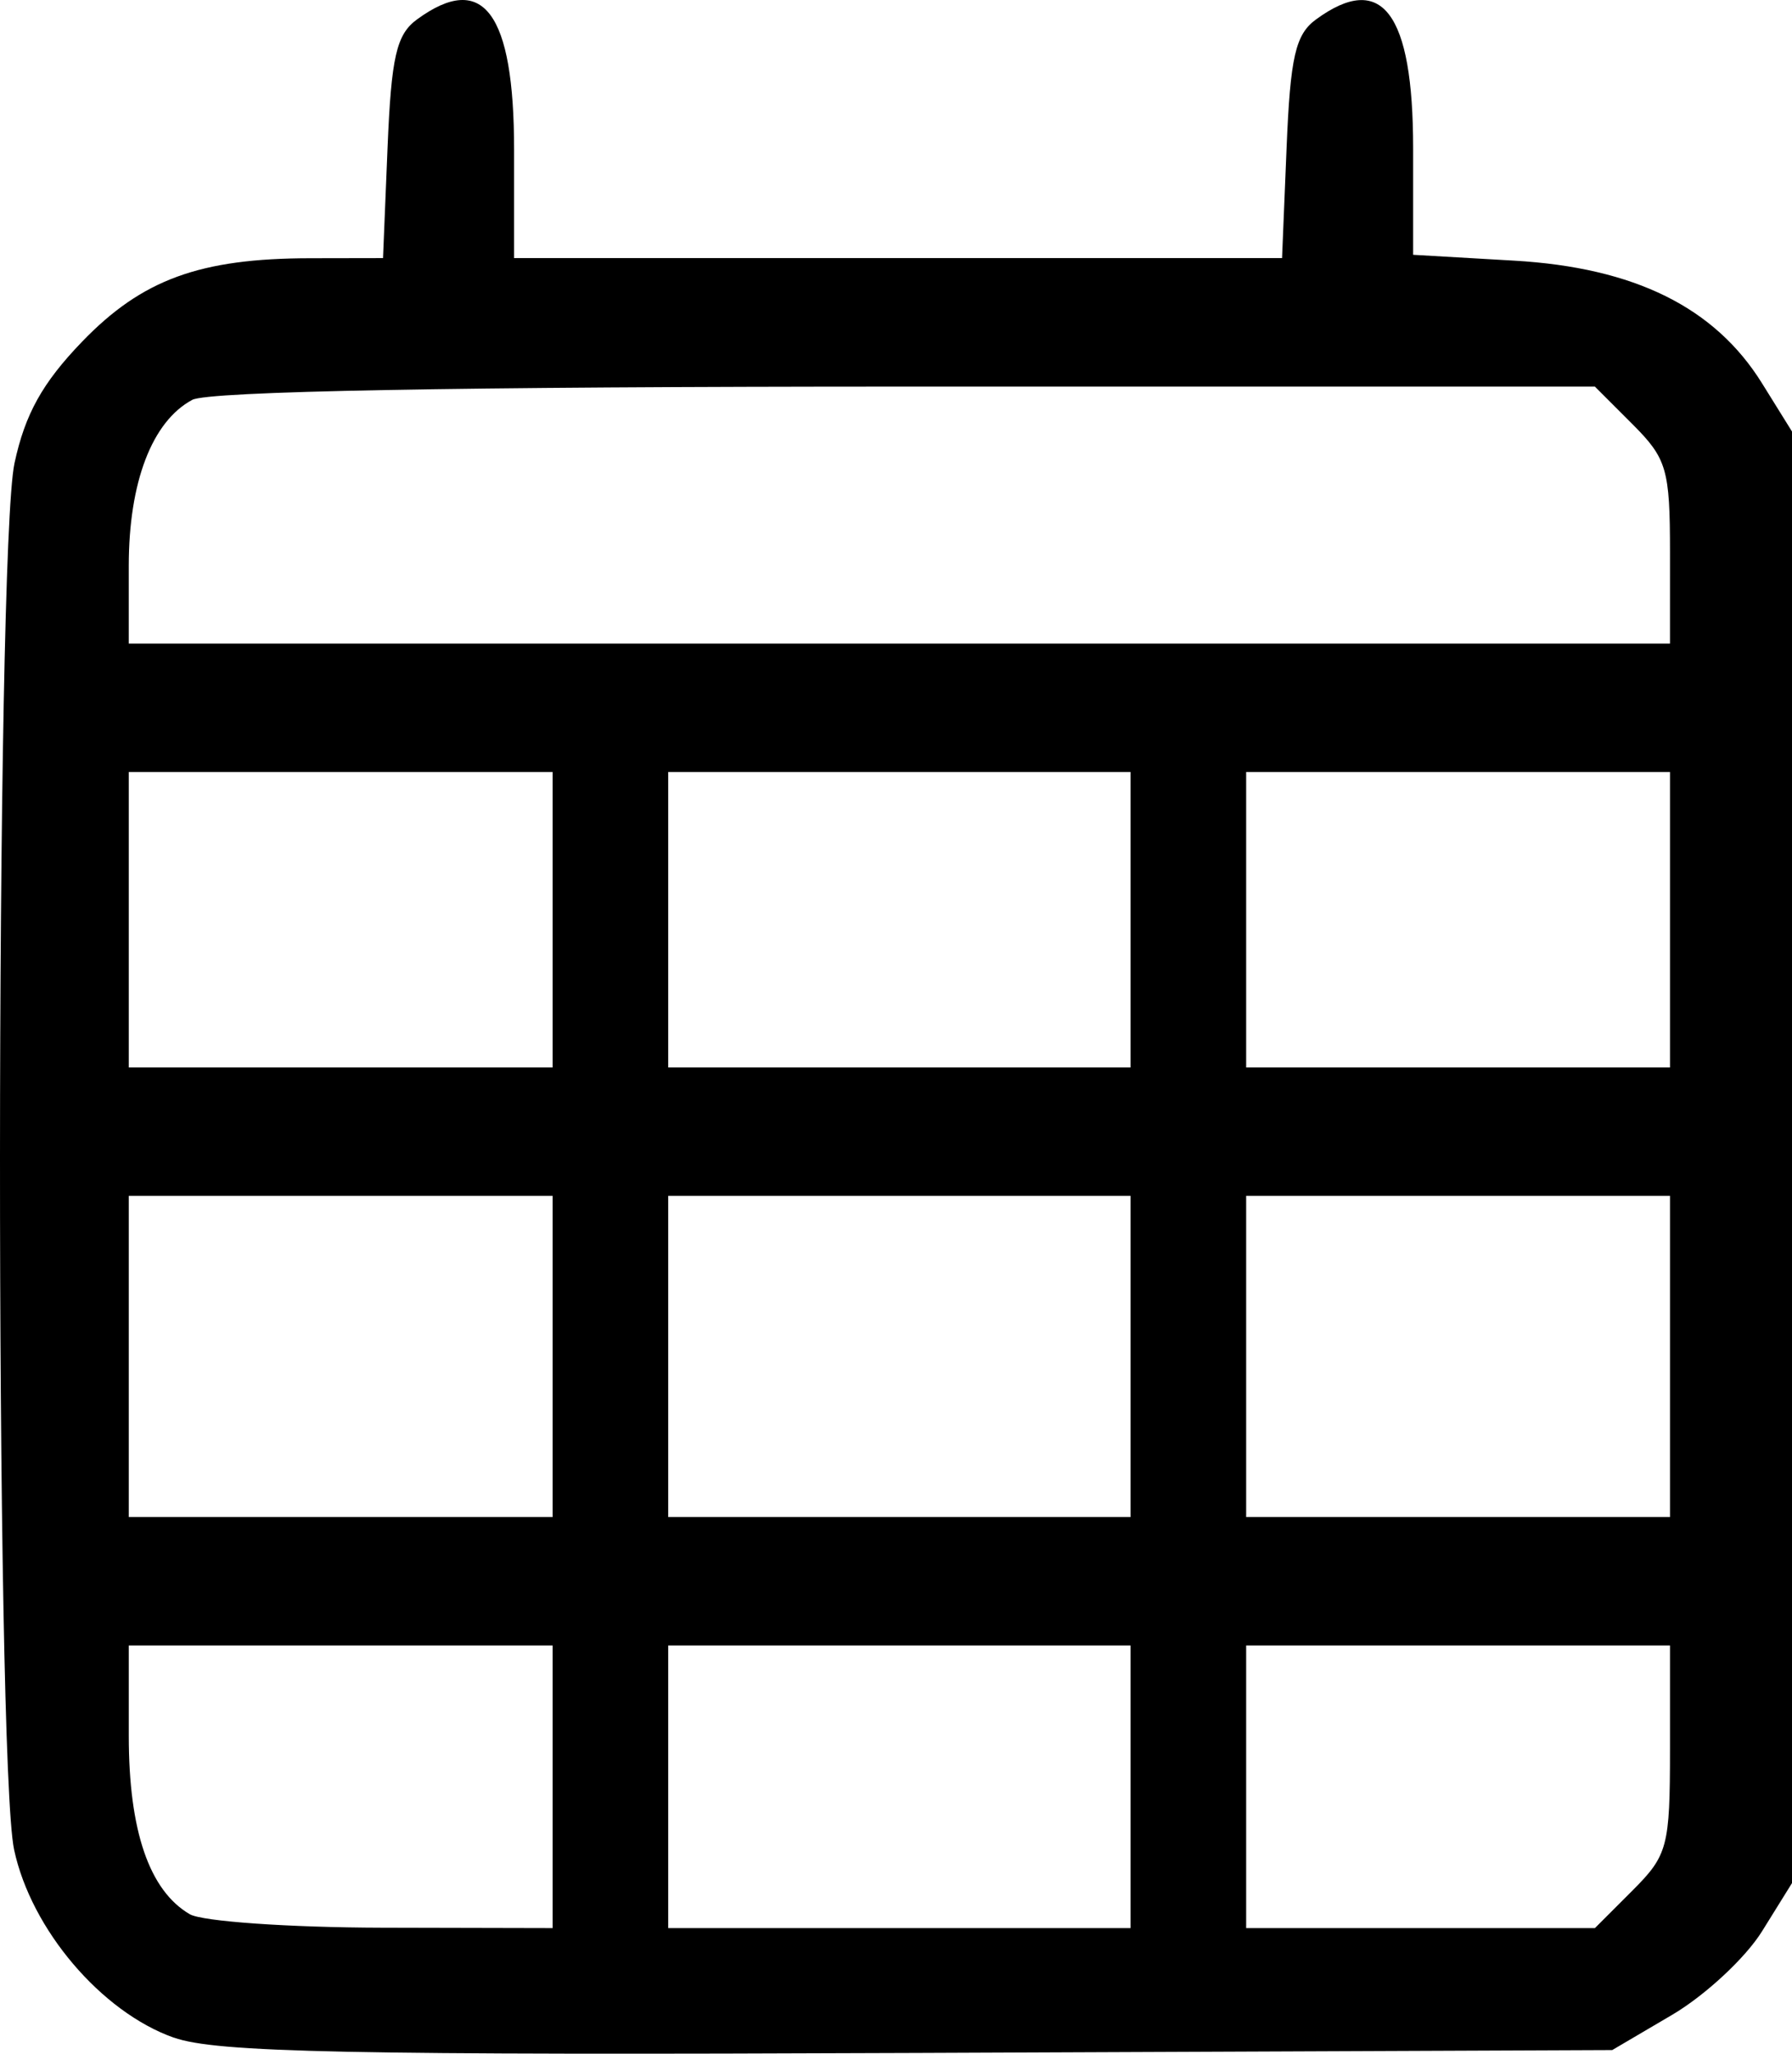
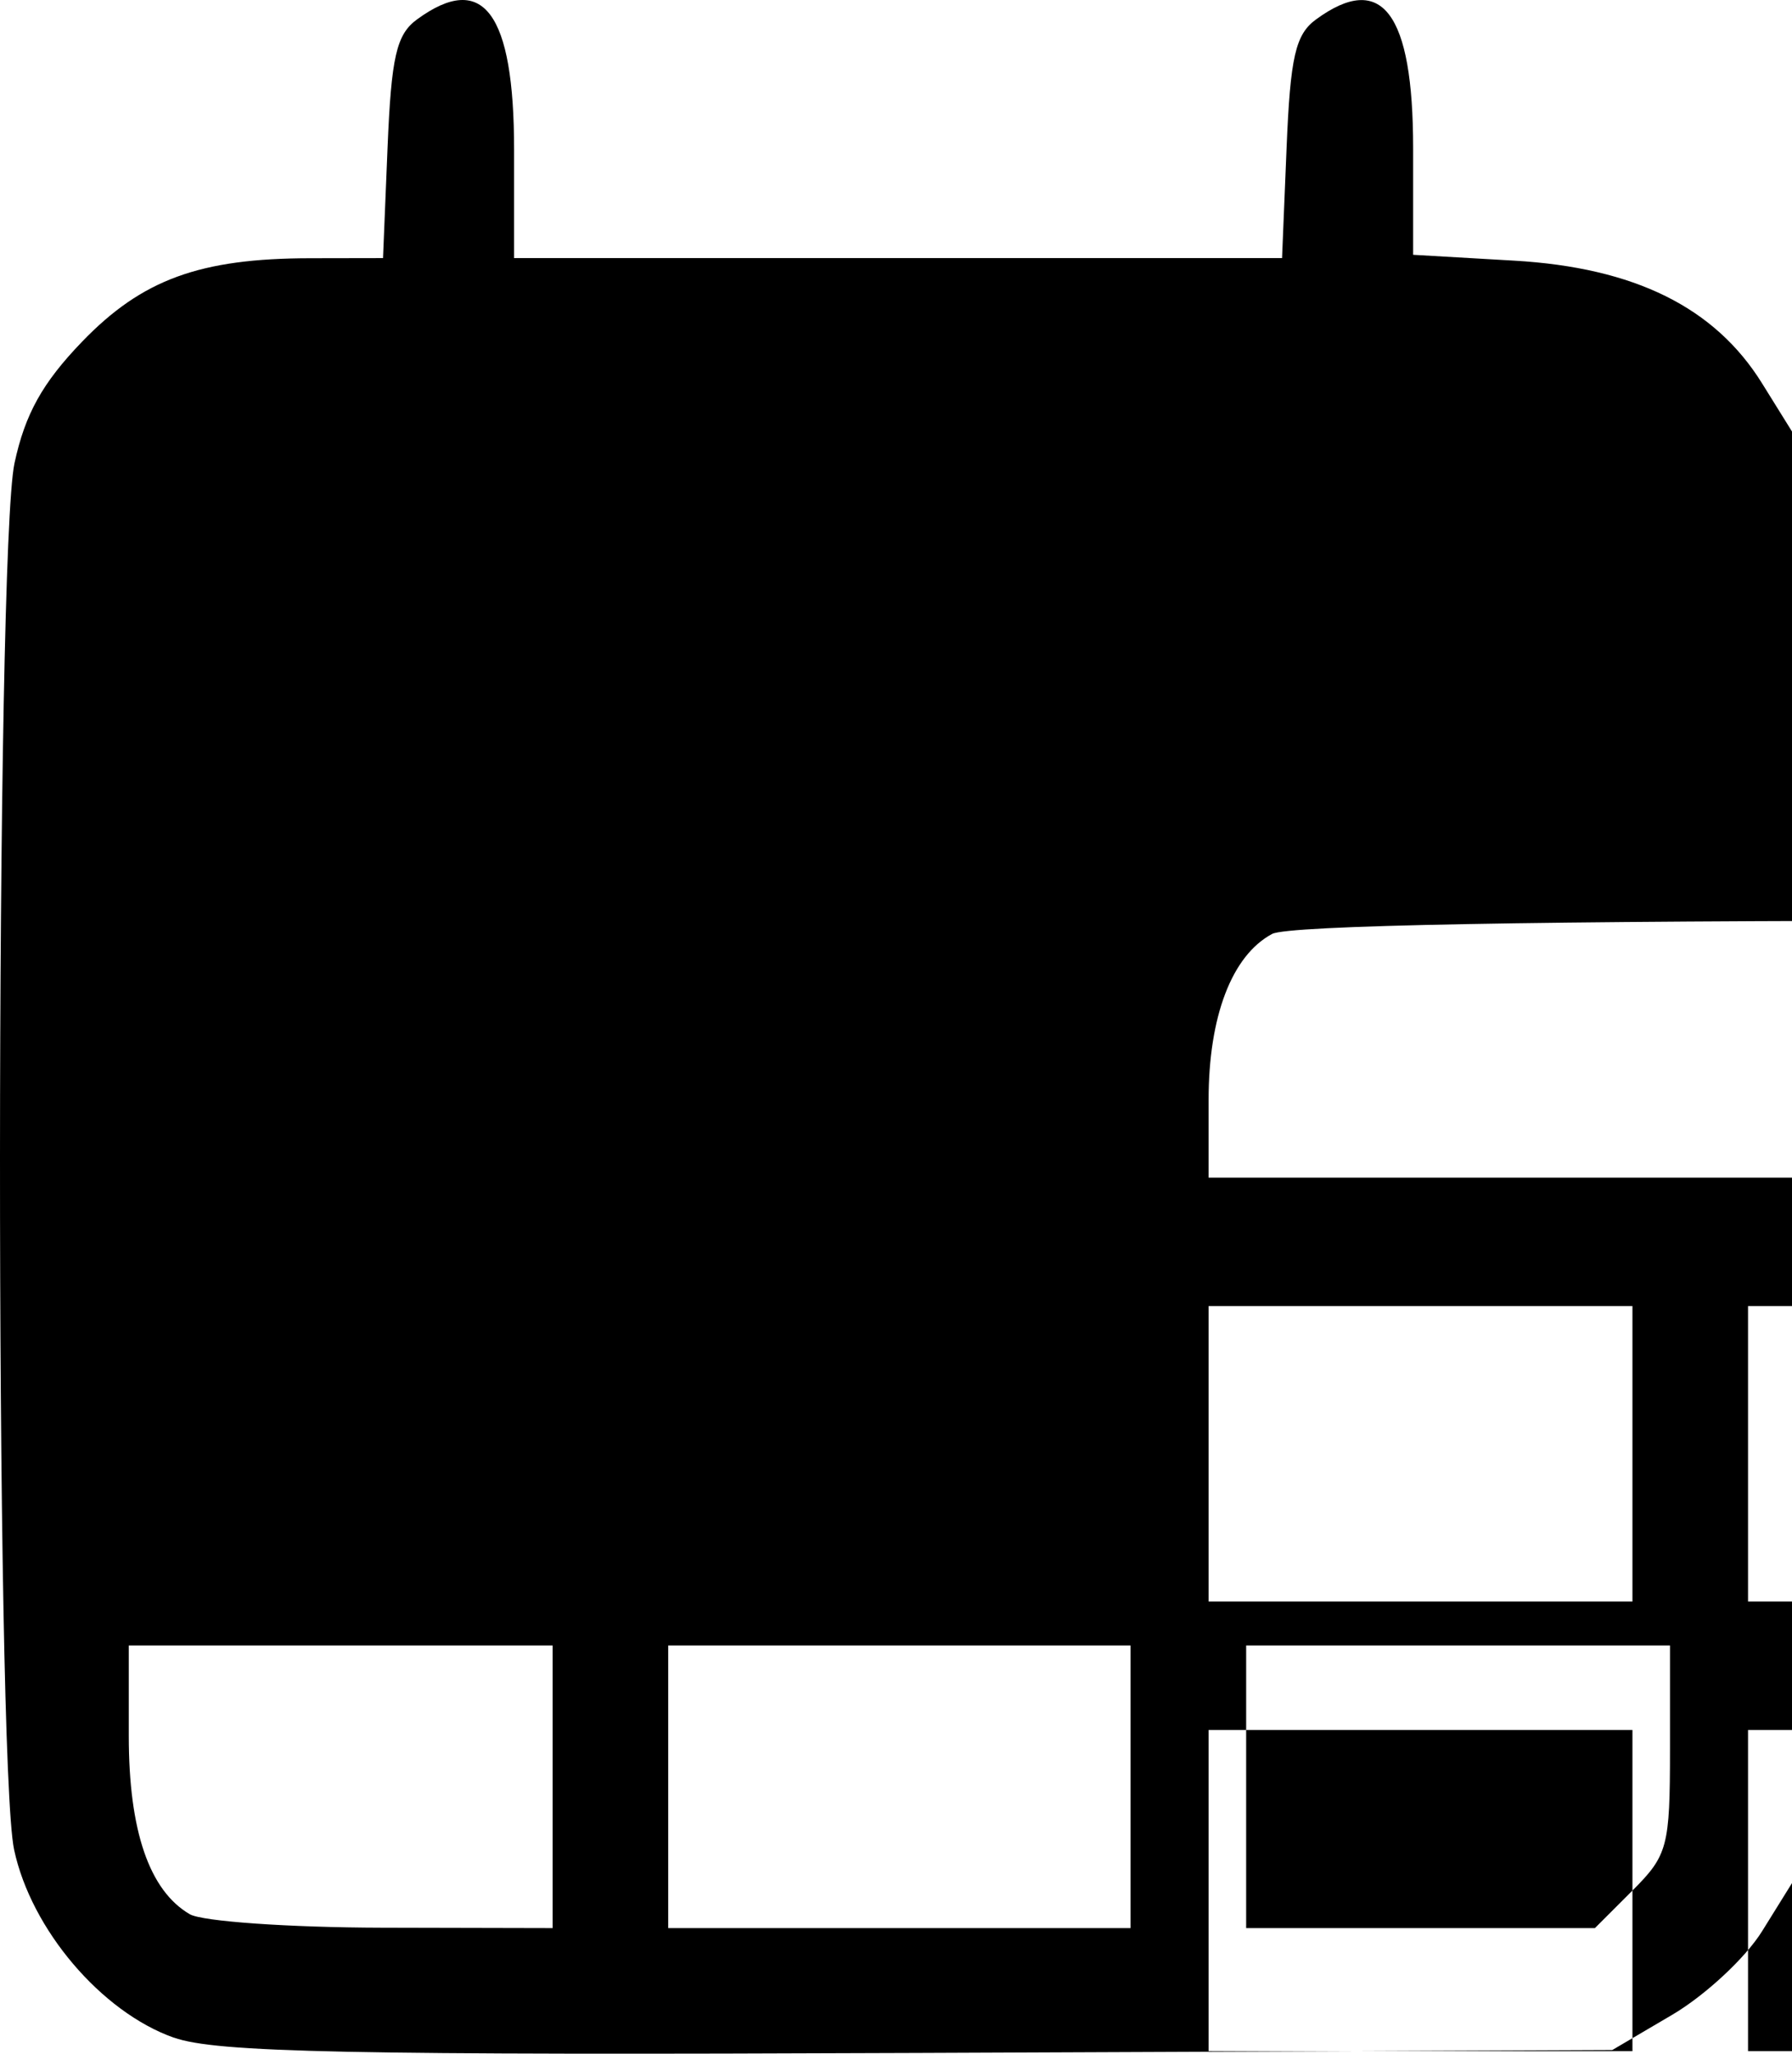
<svg xmlns="http://www.w3.org/2000/svg" version="1.1" id="svg1" width="139.527" height="159.874" viewBox="0 0 139.527 159.874" xml:space="preserve">
  <defs id="defs1" />
  <g id="g1" transform="translate(-1226.163,-1111.953)">
-     <path style="fill:#000000" d="m 1239.69,1270.577 c -5.642,-2.002 -11.097,-8.422 -12.427,-14.622 -1.484,-6.918 -1.458,-101.008 0.029,-107.944 0.818,-3.812 2.172,-6.249 5.25,-9.445 4.68,-4.859 9.171,-6.502 17.796,-6.51 l 5.647,-0.01 0.353,-8.581 c 0.291,-7.088 0.69,-8.828 2.294,-10 5.152,-3.767 7.559,-0.535 7.559,10.152 v 8.429 h 29.897 29.897 l 0.353,-8.581 c 0.291,-7.088 0.69,-8.828 2.294,-10 5.129,-3.75 7.559,-0.528 7.559,10.024 v 8.3 l 7.867,0.455 c 9.372,0.542 15.622,3.634 19.296,9.543 l 2.337,3.759 v 56.5 56.5 l -2.337,3.759 c -1.285,2.067 -4.435,4.992 -7,6.5 l -4.663,2.741 -54,0.223 c -44.524,0.184 -54.702,-0.026 -58,-1.197 z m 29.5,-19.527 v -11 h -16.5 -16.5 v 7.05 c 0,7.373 1.596,12.033 4.75,13.87 0.963,0.561 7.713,1.033 15,1.05 l 13.25,0.03 z m 45,0 v -11 h -18 -18 v 11 11 h 18 18 z m 39.077,8.077 c 2.748,-2.748 2.923,-3.406 2.923,-11 v -8.077 h -16.5 -16.5 v 11 11 h 13.577 13.577 z m -84.077,-41.577 v -12.5 h -16.5 -16.5 v 12.5 12.5 h 16.5 16.5 z m 45,0 v -12.5 h -18 -18 v 12.5 12.5 h 18 18 z m 42,0 v -12.5 h -16.5 -16.5 v 12.5 12.5 h 16.5 16.5 z m -87,-34 v -11.5 h -16.5 -16.5 v 11.5 11.5 h 16.5 16.5 z m 45,0 v -11.5 h -18 -18 v 11.5 11.5 h 18 18 z m 42,0 v -11.5 h -16.5 -16.5 v 11.5 11.5 h 16.5 16.5 z m 0,-28.577 c 0,-6.489 -0.243,-7.32 -2.923,-10 l -2.923,-2.923 h -53.643 c -34.879,0 -54.316,0.36 -55.567,1.03 -3.132,1.676 -4.945,6.412 -4.945,12.921 v 6.05 h 60 60 z" id="path7" />
+     <path style="fill:#000000" d="m 1239.69,1270.577 c -5.642,-2.002 -11.097,-8.422 -12.427,-14.622 -1.484,-6.918 -1.458,-101.008 0.029,-107.944 0.818,-3.812 2.172,-6.249 5.25,-9.445 4.68,-4.859 9.171,-6.502 17.796,-6.51 l 5.647,-0.01 0.353,-8.581 c 0.291,-7.088 0.69,-8.828 2.294,-10 5.152,-3.767 7.559,-0.535 7.559,10.152 v 8.429 h 29.897 29.897 l 0.353,-8.581 c 0.291,-7.088 0.69,-8.828 2.294,-10 5.129,-3.75 7.559,-0.528 7.559,10.024 v 8.3 l 7.867,0.455 c 9.372,0.542 15.622,3.634 19.296,9.543 l 2.337,3.759 v 56.5 56.5 l -2.337,3.759 c -1.285,2.067 -4.435,4.992 -7,6.5 l -4.663,2.741 -54,0.223 c -44.524,0.184 -54.702,-0.026 -58,-1.197 z m 29.5,-19.527 v -11 h -16.5 -16.5 v 7.05 c 0,7.373 1.596,12.033 4.75,13.87 0.963,0.561 7.713,1.033 15,1.05 l 13.25,0.03 z m 45,0 v -11 h -18 -18 v 11 11 h 18 18 z m 39.077,8.077 c 2.748,-2.748 2.923,-3.406 2.923,-11 v -8.077 h -16.5 -16.5 v 11 11 h 13.577 13.577 z v -12.5 h -16.5 -16.5 v 12.5 12.5 h 16.5 16.5 z m 45,0 v -12.5 h -18 -18 v 12.5 12.5 h 18 18 z m 42,0 v -12.5 h -16.5 -16.5 v 12.5 12.5 h 16.5 16.5 z m -87,-34 v -11.5 h -16.5 -16.5 v 11.5 11.5 h 16.5 16.5 z m 45,0 v -11.5 h -18 -18 v 11.5 11.5 h 18 18 z m 42,0 v -11.5 h -16.5 -16.5 v 11.5 11.5 h 16.5 16.5 z m 0,-28.577 c 0,-6.489 -0.243,-7.32 -2.923,-10 l -2.923,-2.923 h -53.643 c -34.879,0 -54.316,0.36 -55.567,1.03 -3.132,1.676 -4.945,6.412 -4.945,12.921 v 6.05 h 60 60 z" id="path7" />
  </g>
</svg>